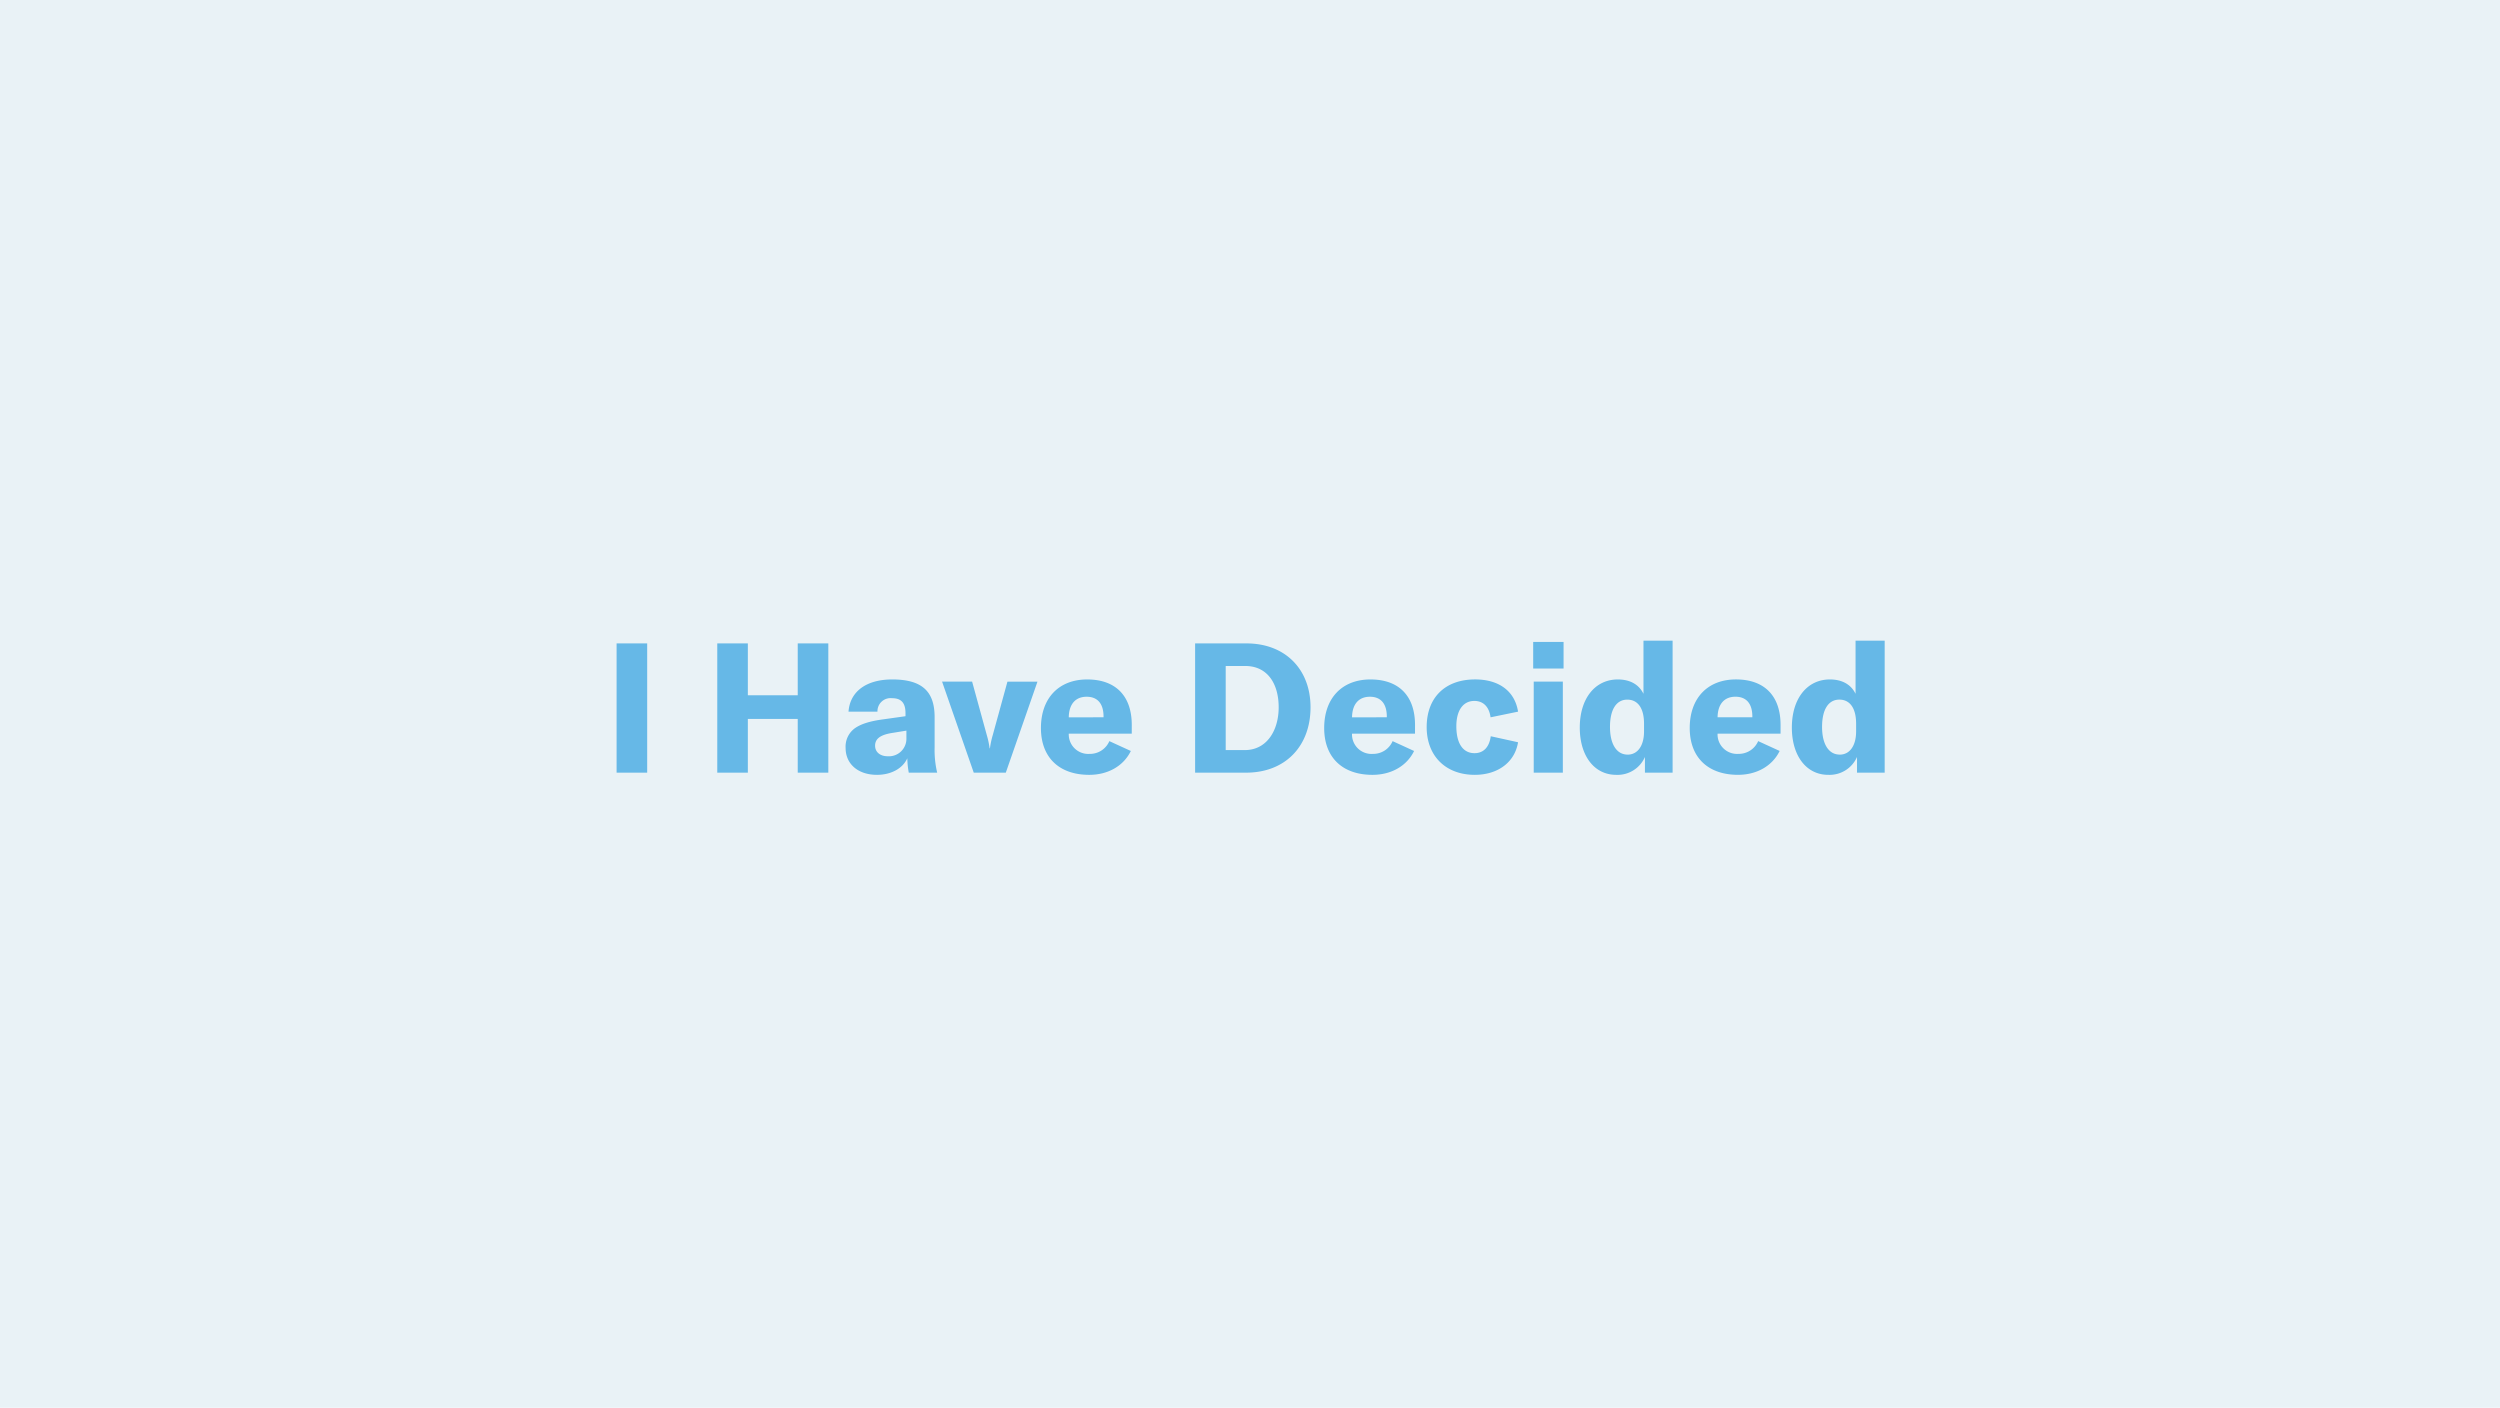
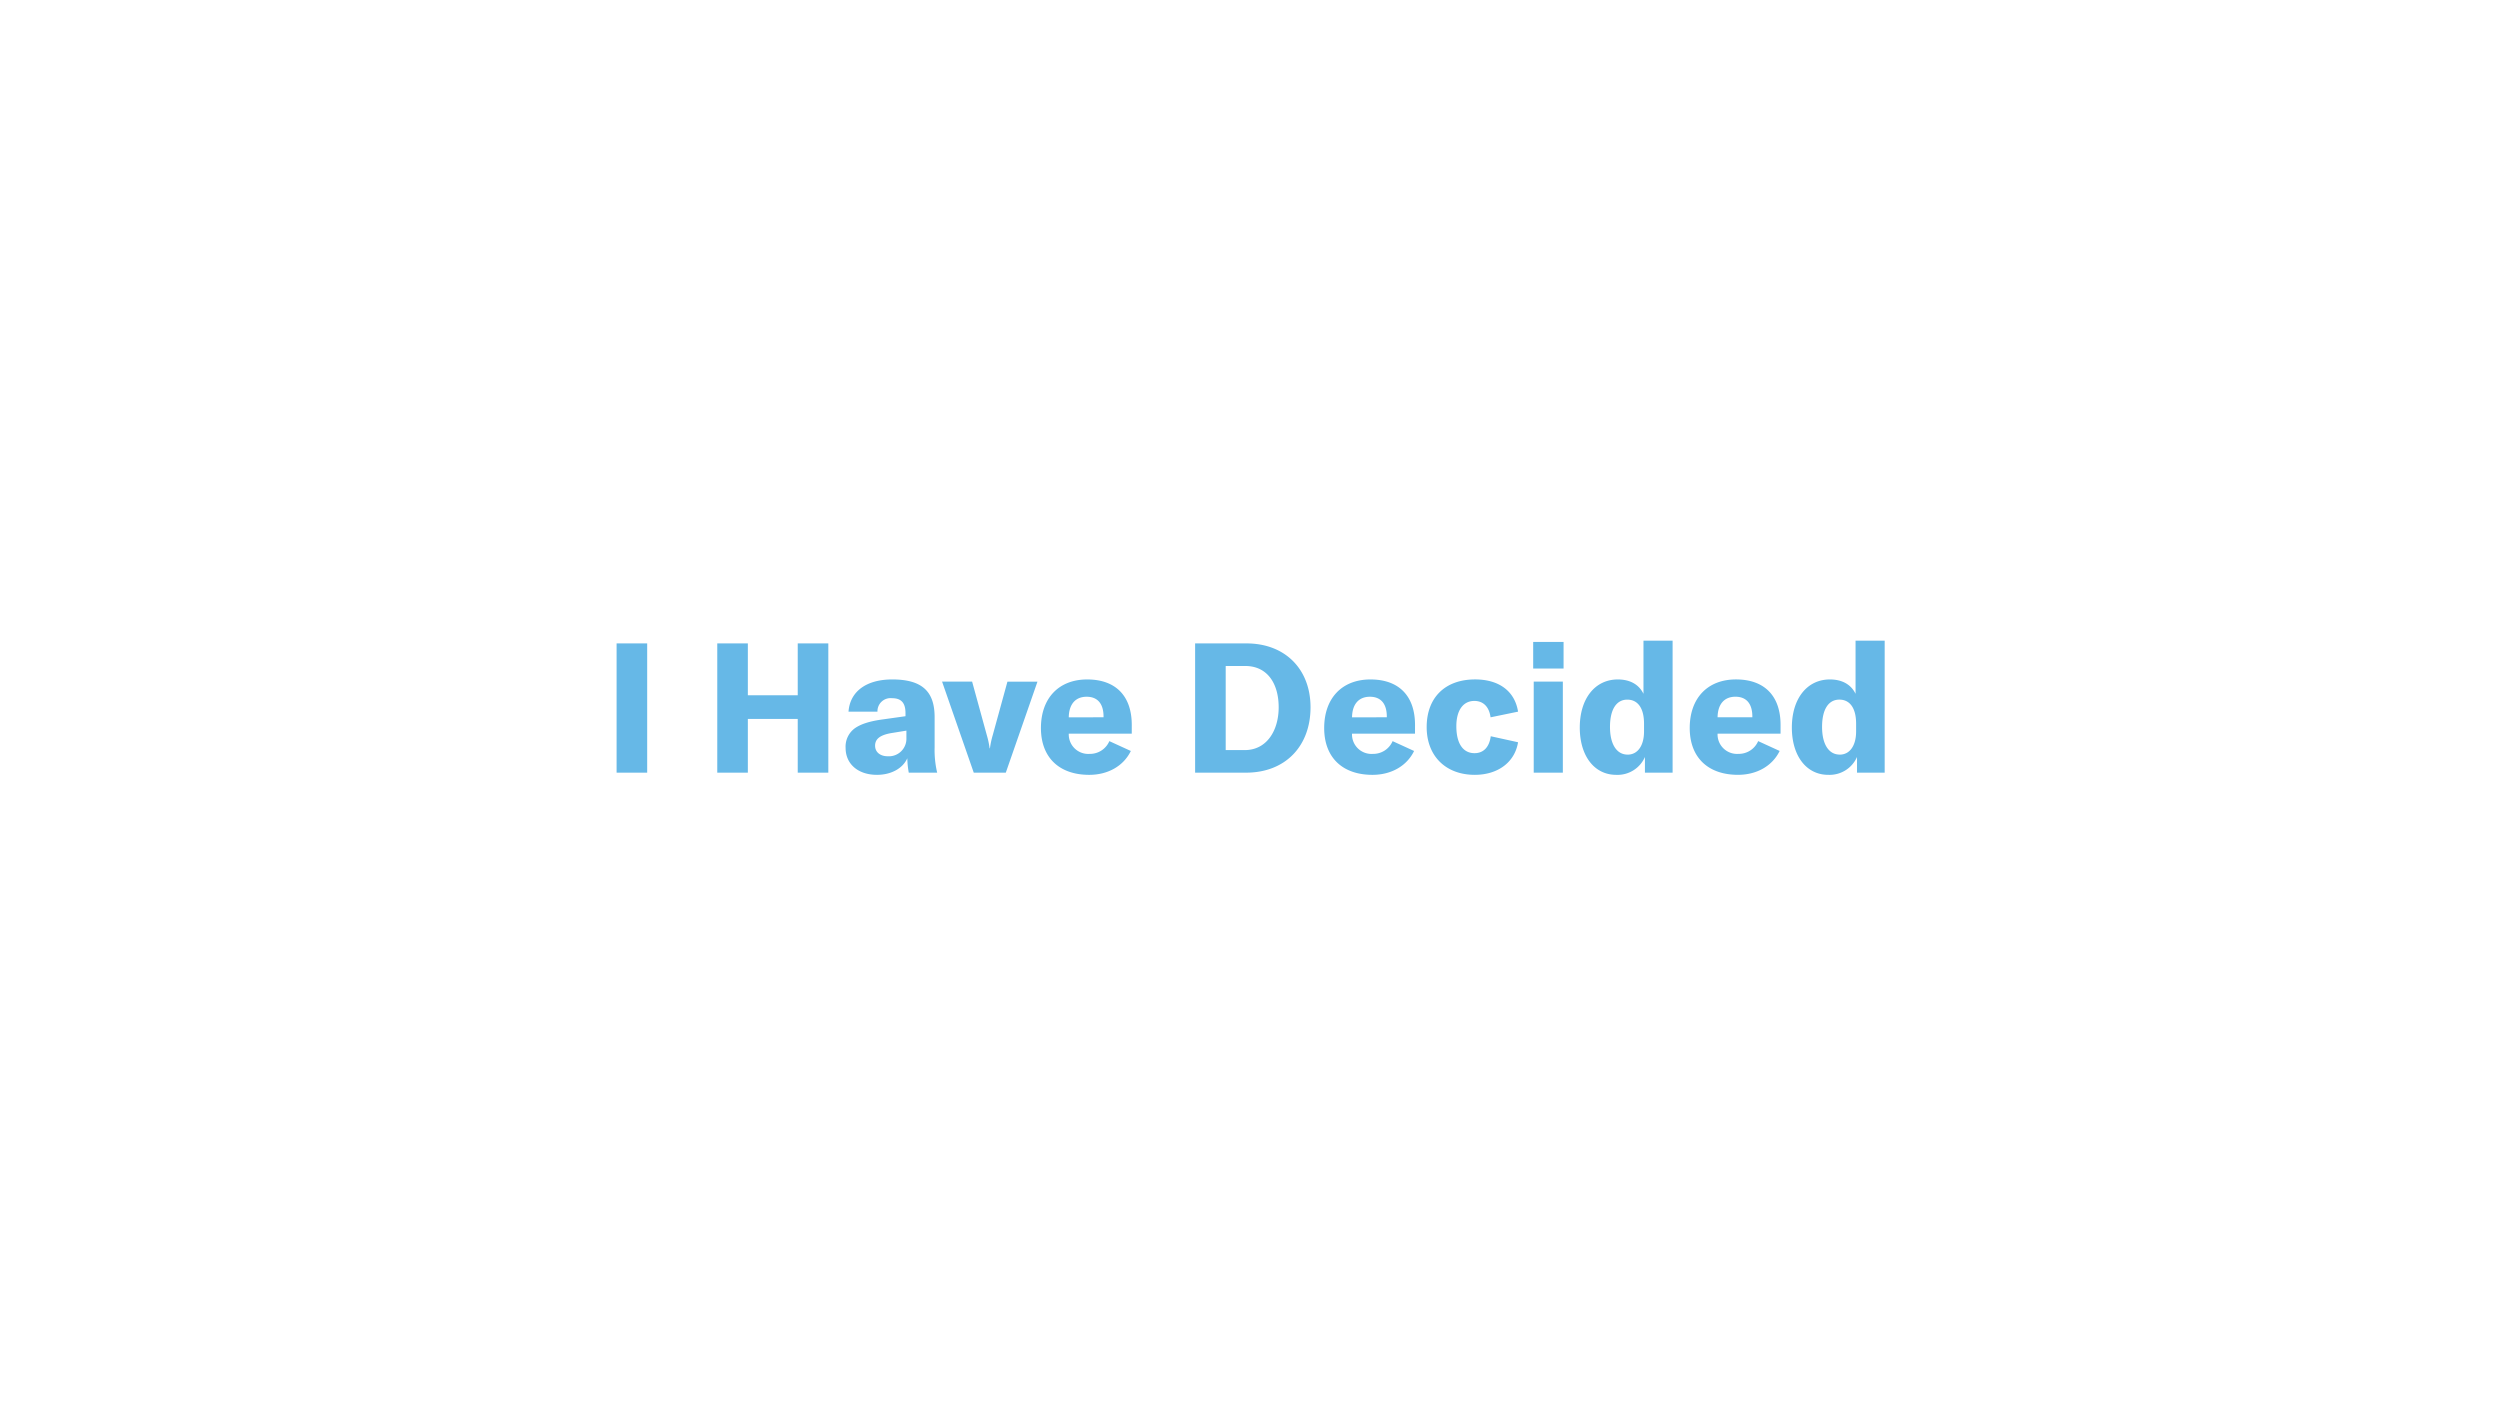
<svg xmlns="http://www.w3.org/2000/svg" height="348" viewBox="0 0 618 348" width="618">
-   <path d="m0 0h618v348h-618z" fill="#e9f2f6" />
  <path d="m22.983 45v-31.95h-7.56v31.95zm37.217-31.95v12.825h-12.332v-12.825h-7.56v31.95h7.56v-13.275h12.332v13.275h7.56v-31.95zm19.573 32.49c3.51 0 6.39-1.575 7.515-4.1a21.591 21.591 0 0 0 .36 3.56h7.02a24.475 24.475 0 0 1 -.63-6.255v-7.47c0-6.48-3.24-9.315-10.485-9.315-6.39 0-10.44 2.97-10.8 7.965h7.155a3.241 3.241 0 0 1 3.6-3.33c2.25 0 3.33 1.125 3.33 3.69v.765l-5.445.765c-3.42.45-5.58 1.17-7.065 2.205a5.61 5.61 0 0 0 -2.295 4.86c0 4.005 3.105 6.66 7.74 6.66zm2.7-4.59c-1.89 0-3.15-1.035-3.15-2.61 0-1.665 1.215-2.61 3.87-3.1l3.87-.63v1.8a4.334 4.334 0 0 1 -4.59 4.54zm29.16 4.05 7.83-22.5h-7.425l-3.645 13.275a20.215 20.215 0 0 0 -.675 3.195h-.09a20.215 20.215 0 0 0 -.675-3.195l-3.645-13.275h-7.426l7.83 22.5zm31.14-11.79c0-7.155-3.96-11.25-11.025-11.25-7.02 0-11.43 4.635-11.43 12.015 0 7.29 4.545 11.565 11.925 11.565 4.68 0 8.5-2.205 10.3-5.9l-5.31-2.43a5.2 5.2 0 0 1 -4.86 3.15 4.82 4.82 0 0 1 -5.173-4.99h15.57zm-15.573-1.89c.045-3.195 1.62-5.085 4.41-5.085 2.7 0 4.185 1.71 4.185 4.9v.18zm43.833 13.68c9.72 0 15.93-6.57 15.93-16.155 0-9.405-6.255-15.795-15.84-15.795h-12.69v31.95zm-5.04-26.37h4.815c5.535 0 8.28 4.41 8.28 10.215 0 5.715-2.925 10.575-8.37 10.575h-4.725zm46.8 14.58c0-7.155-3.96-11.25-11.025-11.25-7.02 0-11.43 4.635-11.43 12.015 0 7.29 4.545 11.565 11.925 11.565 4.68 0 8.5-2.205 10.3-5.9l-5.31-2.43a5.2 5.2 0 0 1 -4.86 3.15 4.82 4.82 0 0 1 -5.175-4.995h15.57zm-15.57-1.89c.045-3.195 1.62-5.085 4.41-5.085 2.7 0 4.185 1.71 4.185 4.9v.18zm30.33 14.22c5.715 0 9.9-3.1 10.71-8.055l-6.751-1.485c-.36 2.7-1.8 4.185-4.005 4.185-2.88 0-4.5-2.43-4.5-6.66 0-3.915 1.665-6.255 4.455-6.255 2.16 0 3.645 1.395 4.005 4.05l6.795-1.4c-.81-5.085-4.725-7.965-10.62-7.965-7.38 0-11.97 4.455-11.97 11.79.001 7.155 4.728 11.795 11.88 11.795zm21.96-26.28v-6.57h-7.513v6.57zm-.18 25.74v-22.5h-7.2v22.5zm13.185.54a7.389 7.389 0 0 0 7.11-4.41v3.87h6.84v-32.625h-7.2v13.14c-1.125-2.34-3.375-3.555-6.345-3.555-5.625 0-9.4 4.725-9.4 11.88-.005 7.02 3.595 11.7 8.995 11.7zm2.835-5c-2.745 0-4.365-2.61-4.365-6.84 0-4.32 1.575-6.75 4.275-6.75 2.61 0 4.14 2.115 4.14 5.94v1.94c-.003 3.51-1.575 5.715-4.05 5.715zm37.8-7.335c0-7.155-3.96-11.25-11.025-11.25-7.02 0-11.43 4.635-11.43 12.015 0 7.29 4.545 11.565 11.925 11.565 4.68 0 8.505-2.205 10.305-5.9l-5.31-2.43a5.2 5.2 0 0 1 -4.86 3.15 4.82 4.82 0 0 1 -5.175-4.995h15.57zm-15.57-1.89c.045-3.195 1.62-5.085 4.41-5.085 2.7 0 4.185 1.71 4.185 4.9v.18zm27.36 14.22a7.389 7.389 0 0 0 7.11-4.41v3.875h6.84v-32.625h-7.2v13.14c-1.125-2.34-3.375-3.555-6.345-3.555-5.625 0-9.4 4.725-9.4 11.88-.005 7.02 3.595 11.7 8.995 11.7zm2.835-5c-2.745 0-4.365-2.61-4.365-6.84 0-4.32 1.575-6.75 4.275-6.75 2.61 0 4.14 2.115 4.14 5.94v1.945c-.001 3.51-1.575 5.715-4.051 5.715z" fill="#66b8e7" transform="translate(137 146)" />
</svg>